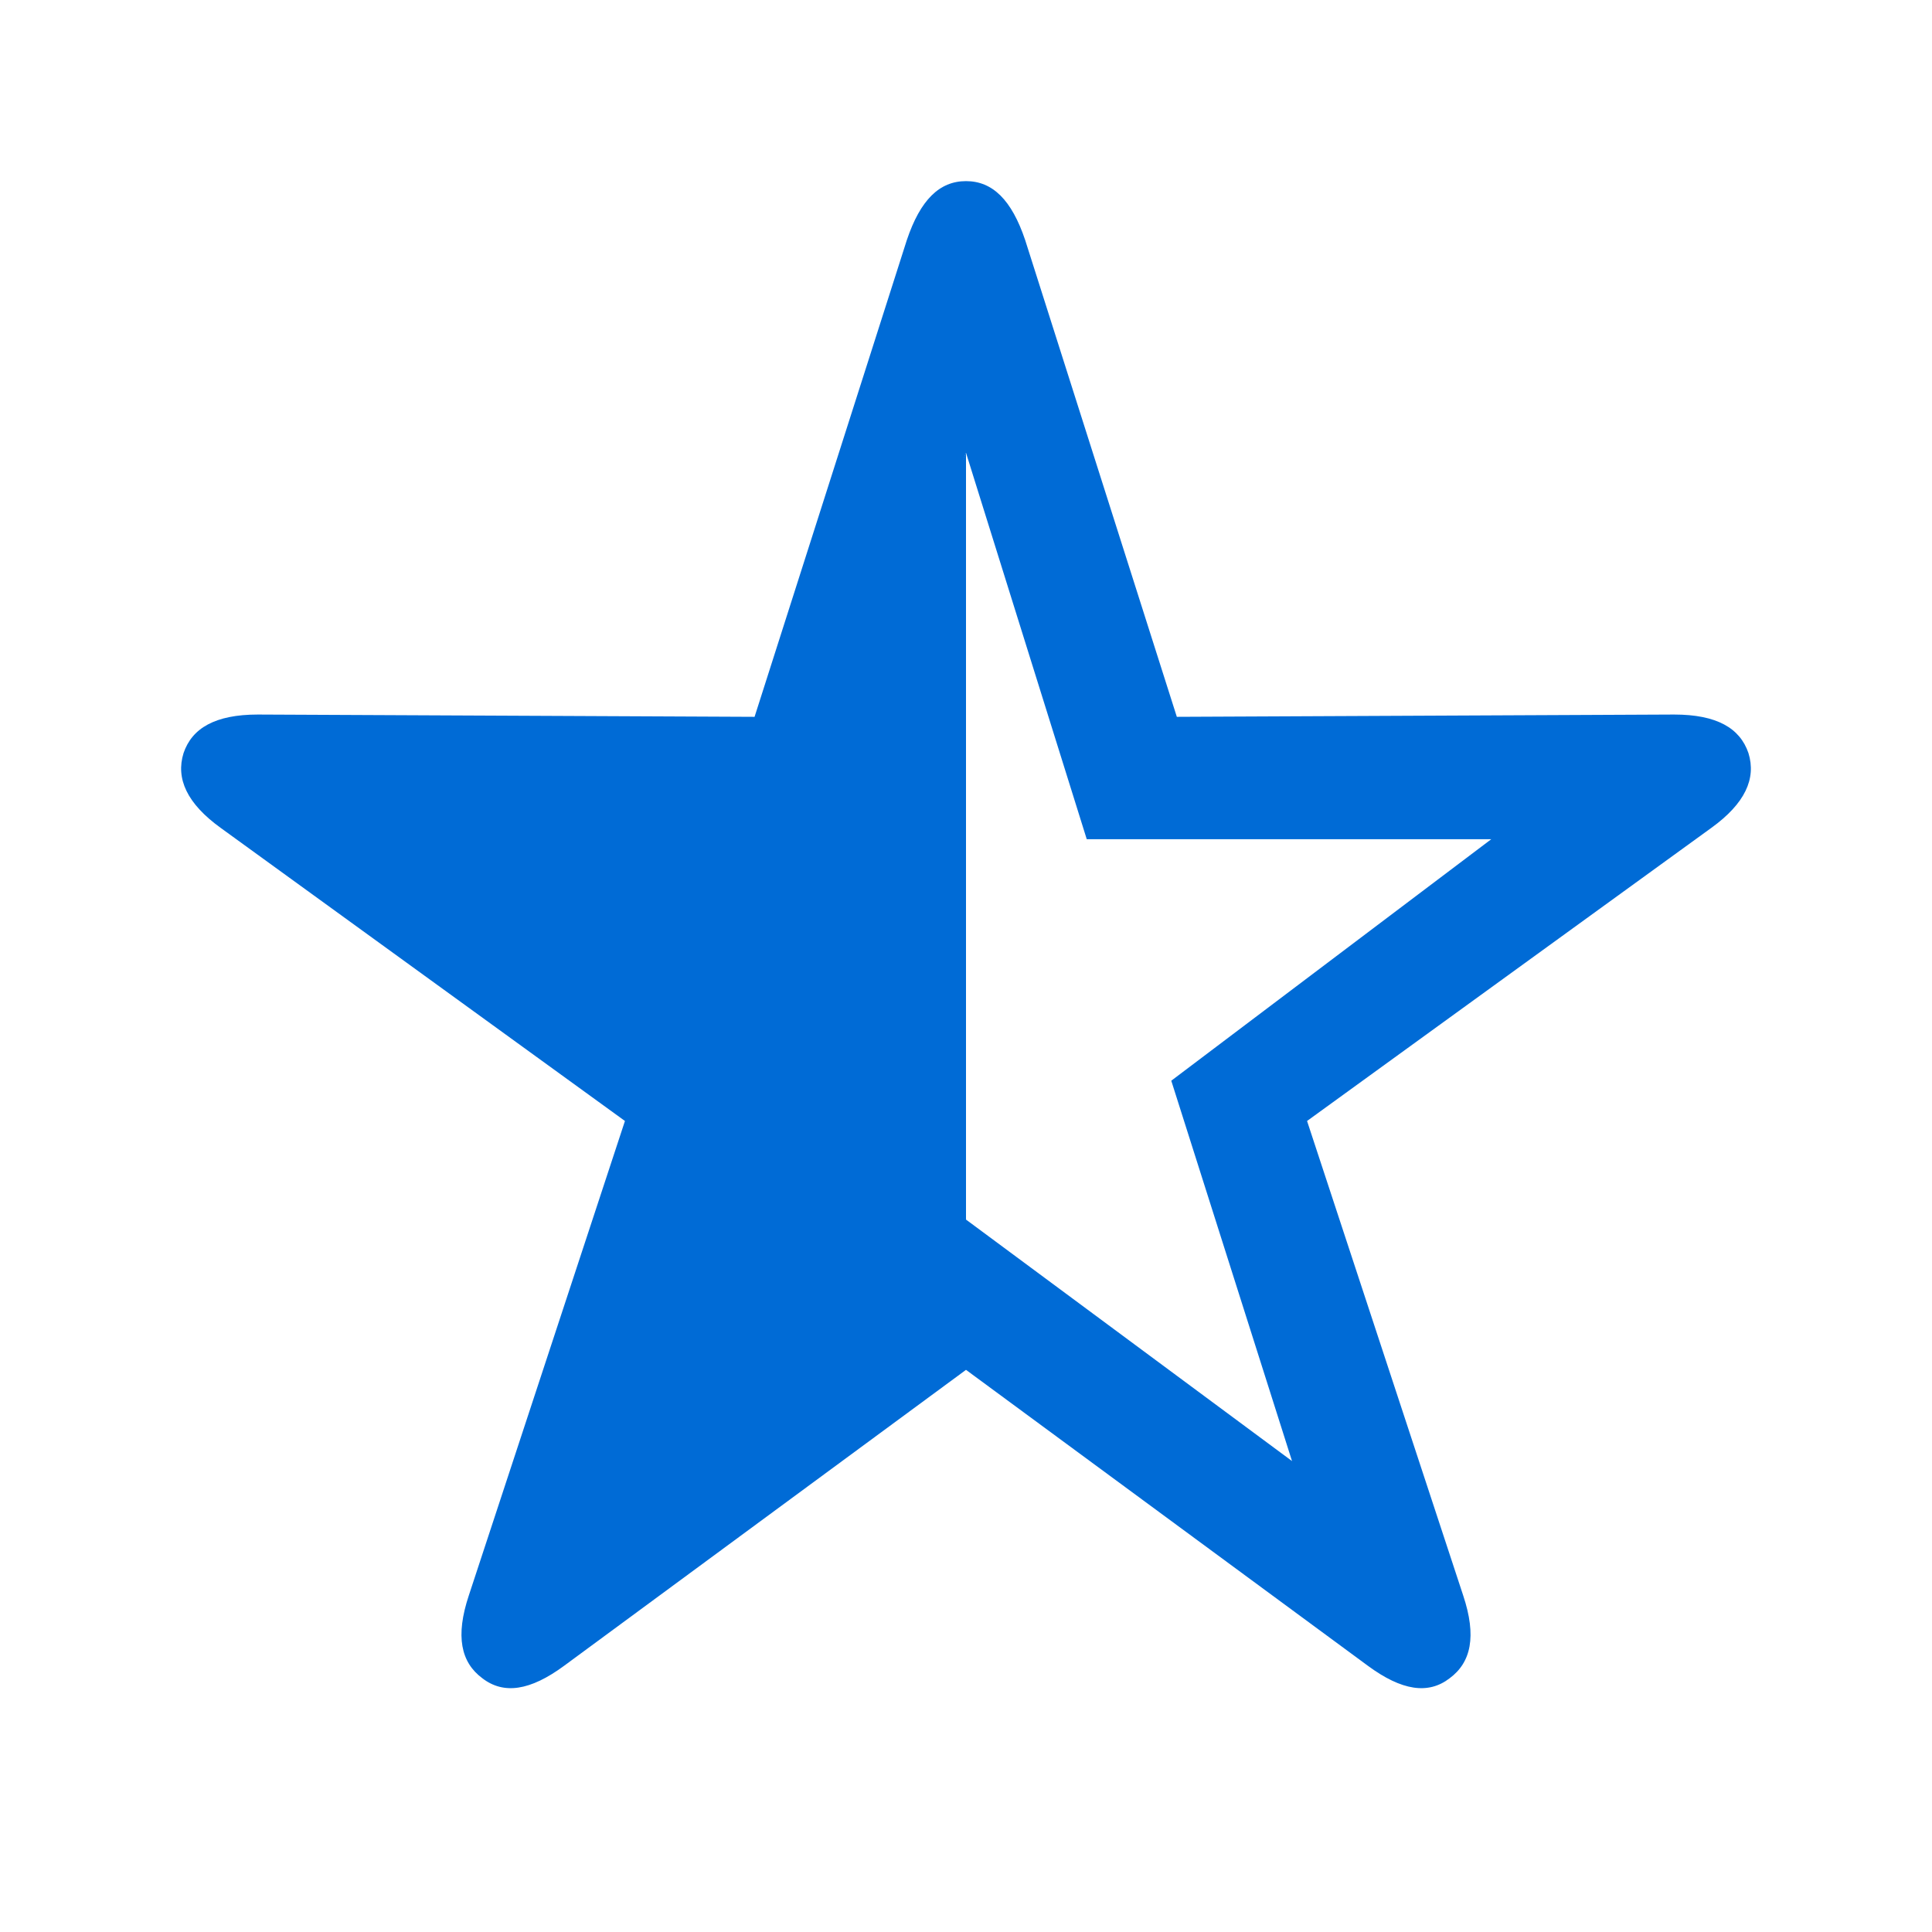
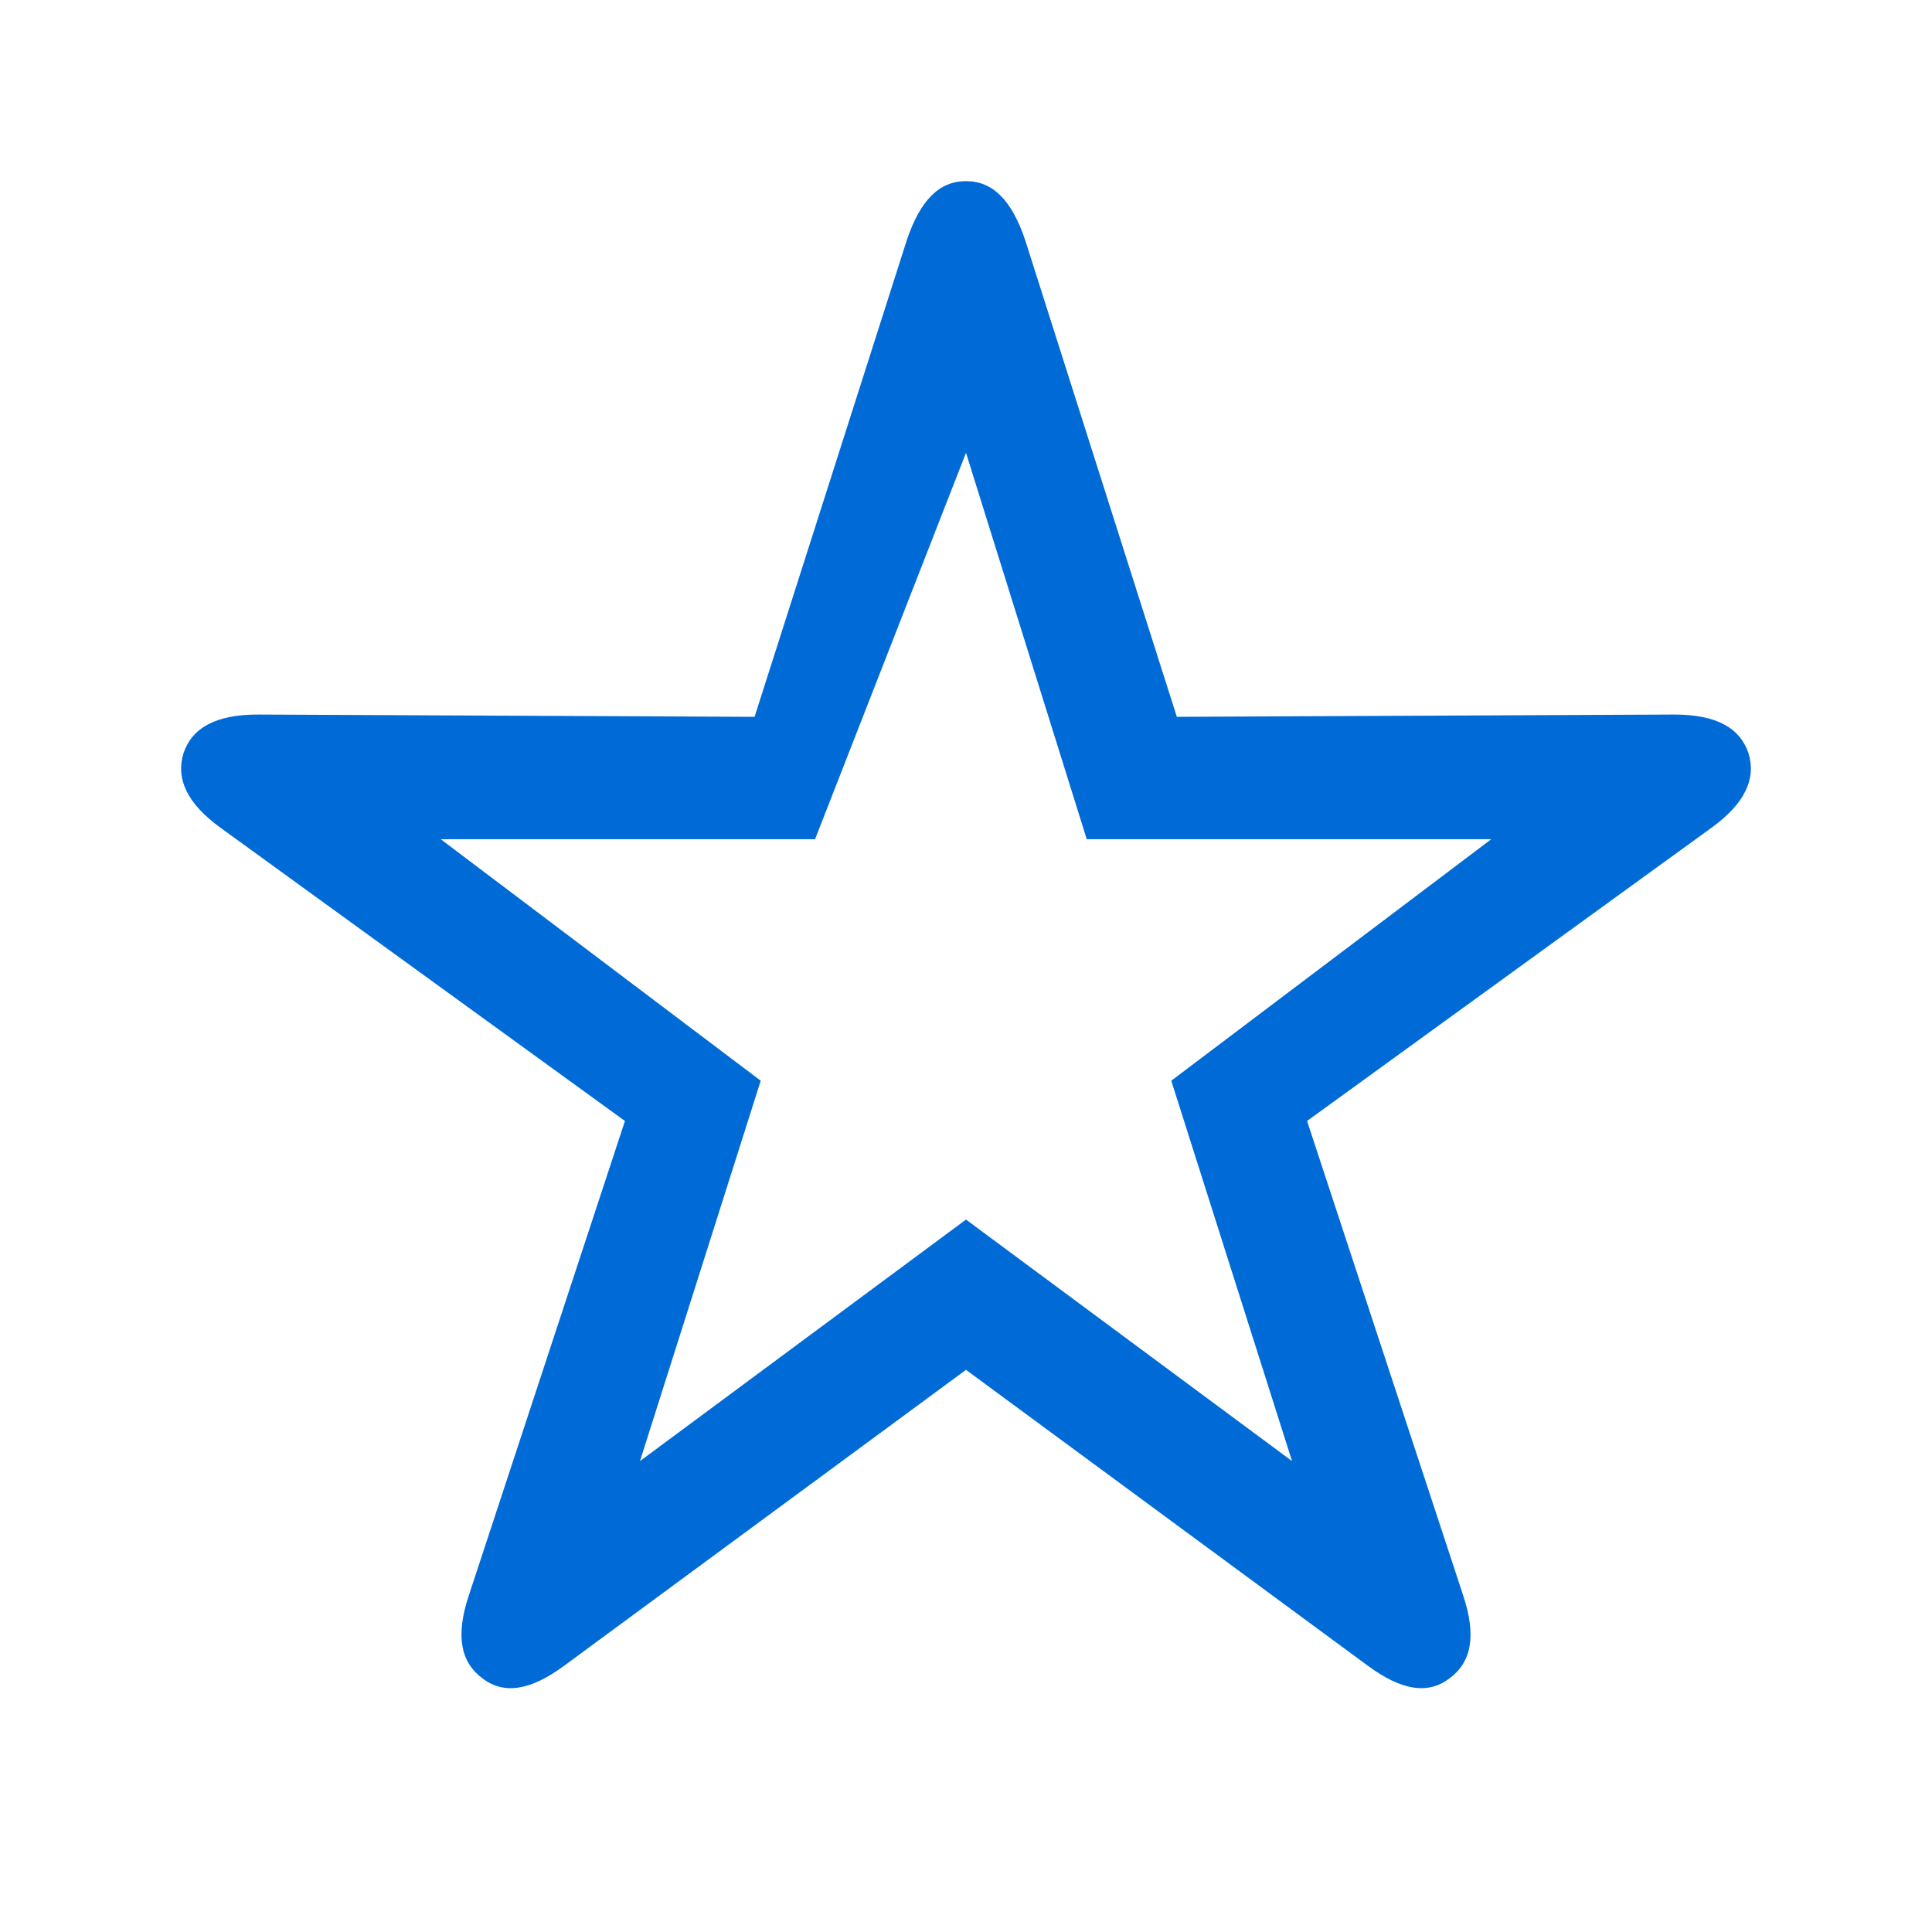
<svg xmlns="http://www.w3.org/2000/svg" width="32" height="32" viewBox="0 0 32 32" fill="none">
  <path fill-rule="evenodd" clip-rule="evenodd" d="M16 3C16.439 3 16.756 3.31 16.98 3.976L19.492 11.873L27.728 11.835C28.437 11.835 28.82 12.061 28.96 12.474C29.091 12.896 28.904 13.309 28.344 13.713L21.649 18.567L24.235 26.426C24.46 27.102 24.366 27.534 24.011 27.797C23.657 28.07 23.218 28.004 22.657 27.591L16 22.689L9.343 27.591C8.782 28.004 8.343 28.07 7.989 27.797C7.634 27.534 7.54 27.102 7.765 26.426L10.351 18.567L3.656 13.713C3.096 13.309 2.909 12.896 3.04 12.474C3.18 12.061 3.563 11.835 4.272 11.835L12.498 11.873L15.02 3.976C15.244 3.31 15.561 3 16 3ZM16 7.5L13.5 13.9H7.3L12.6 17.9L10.6 24.2L16 20.2L21.4 24.2L19.4 17.9L24.7 13.9H18L16 7.5Z" fill="#006BD6" />
-   <path d="M16 22V7.5L13.5 13L6 13.5L11.5 18L9.5 26L16 22Z" fill="#006BD6" />
</svg>